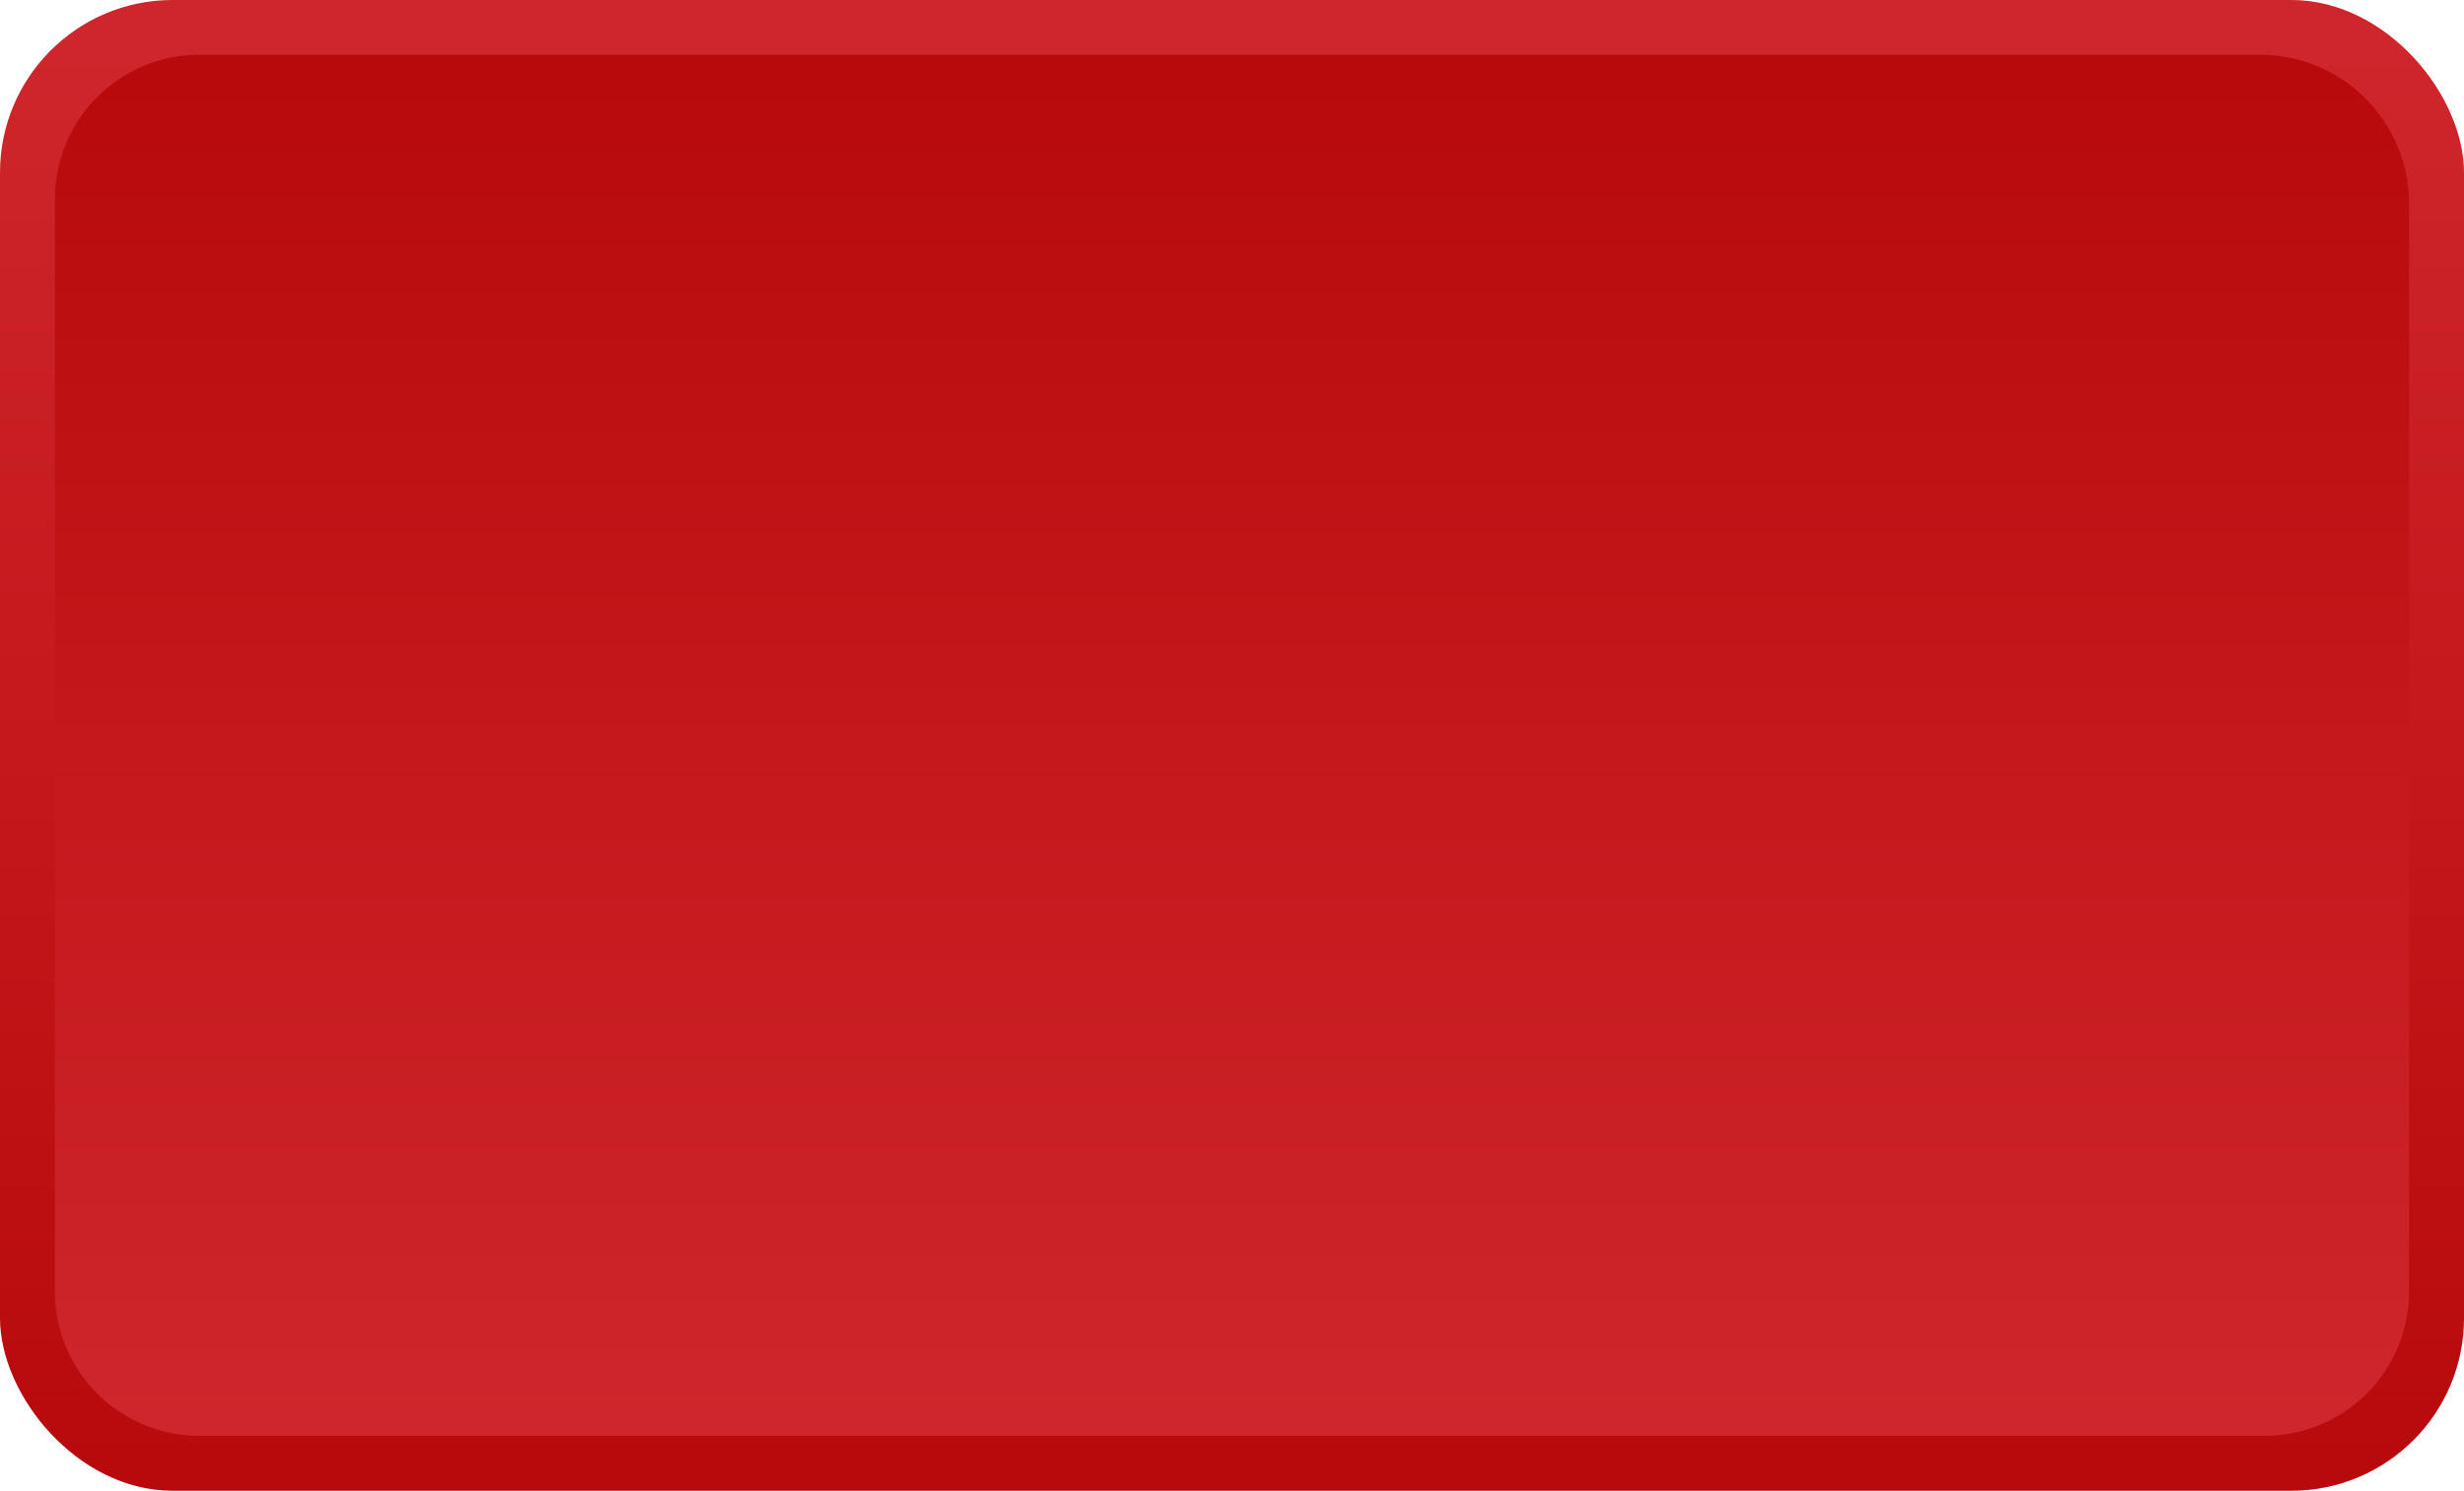
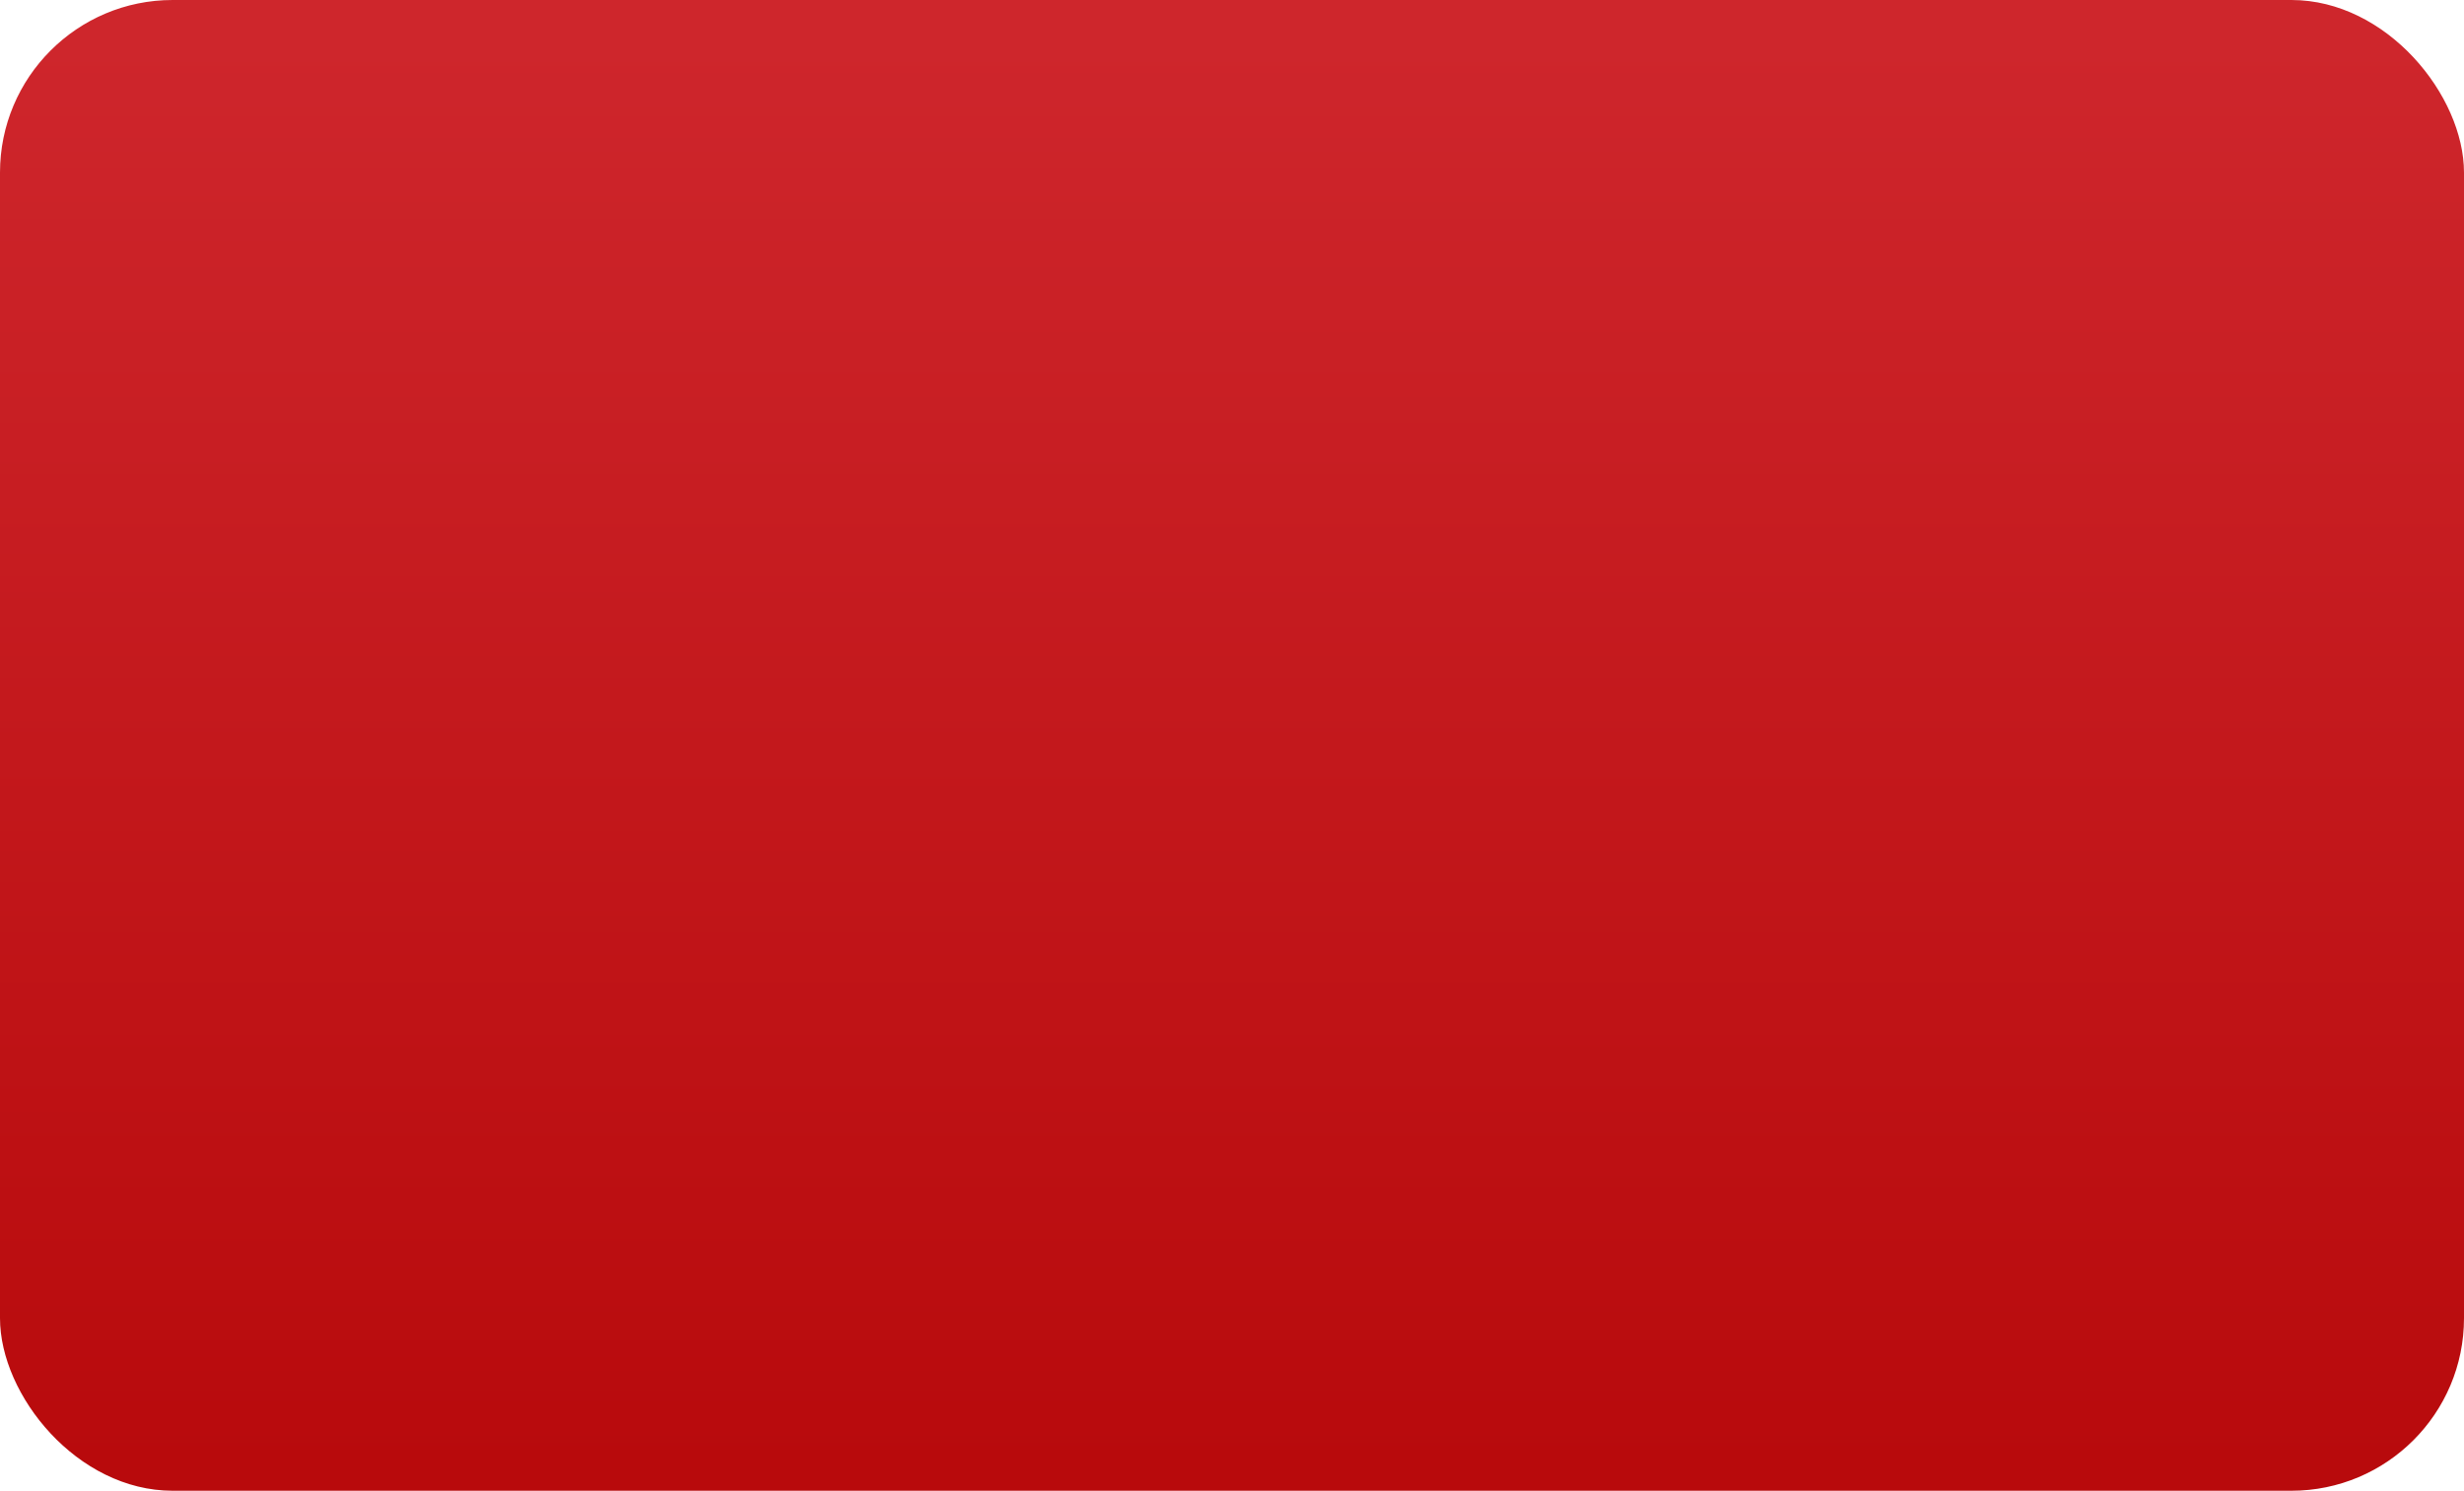
<svg xmlns="http://www.w3.org/2000/svg" viewBox="0 0 157 95">
  <defs>
    <linearGradient id="Безымянный_градиент_9" x1="78.5" y1="93.56" x2="78.5" y2="2.56" gradientUnits="userSpaceOnUse">
      <stop offset="0" stop-color="#b80a0c" />
      <stop offset="1" stop-color="#ce262c" />
    </linearGradient>
    <linearGradient id="Безымянный_градиент_8" x1="78.5" y1="90.43" x2="78.5" y2="4.82" gradientTransform="translate(31 126) rotate(-90)" gradientUnits="userSpaceOnUse">
      <stop offset="0" stop-color="#ce262c" />
      <stop offset="1" stop-color="#b80a0c" />
    </linearGradient>
  </defs>
  <g id="OBJECTS">
    <rect width="157" height="95" rx="11" style="fill:url(#Безымянный_градиент_9)" />
-     <path d="M44-27.5h69.3a9.2,9.2,0,0,1,9.2,9.2V113.3a9.2,9.2,0,0,1-9.2,9.2H43.69a9.2,9.2,0,0,1-9.2-9.2V-18A9.5,9.5,0,0,1,44-27.5Z" transform="translate(126 -31) rotate(90)" style="fill:url(#Безымянный_градиент_8)" />
  </g>
</svg>